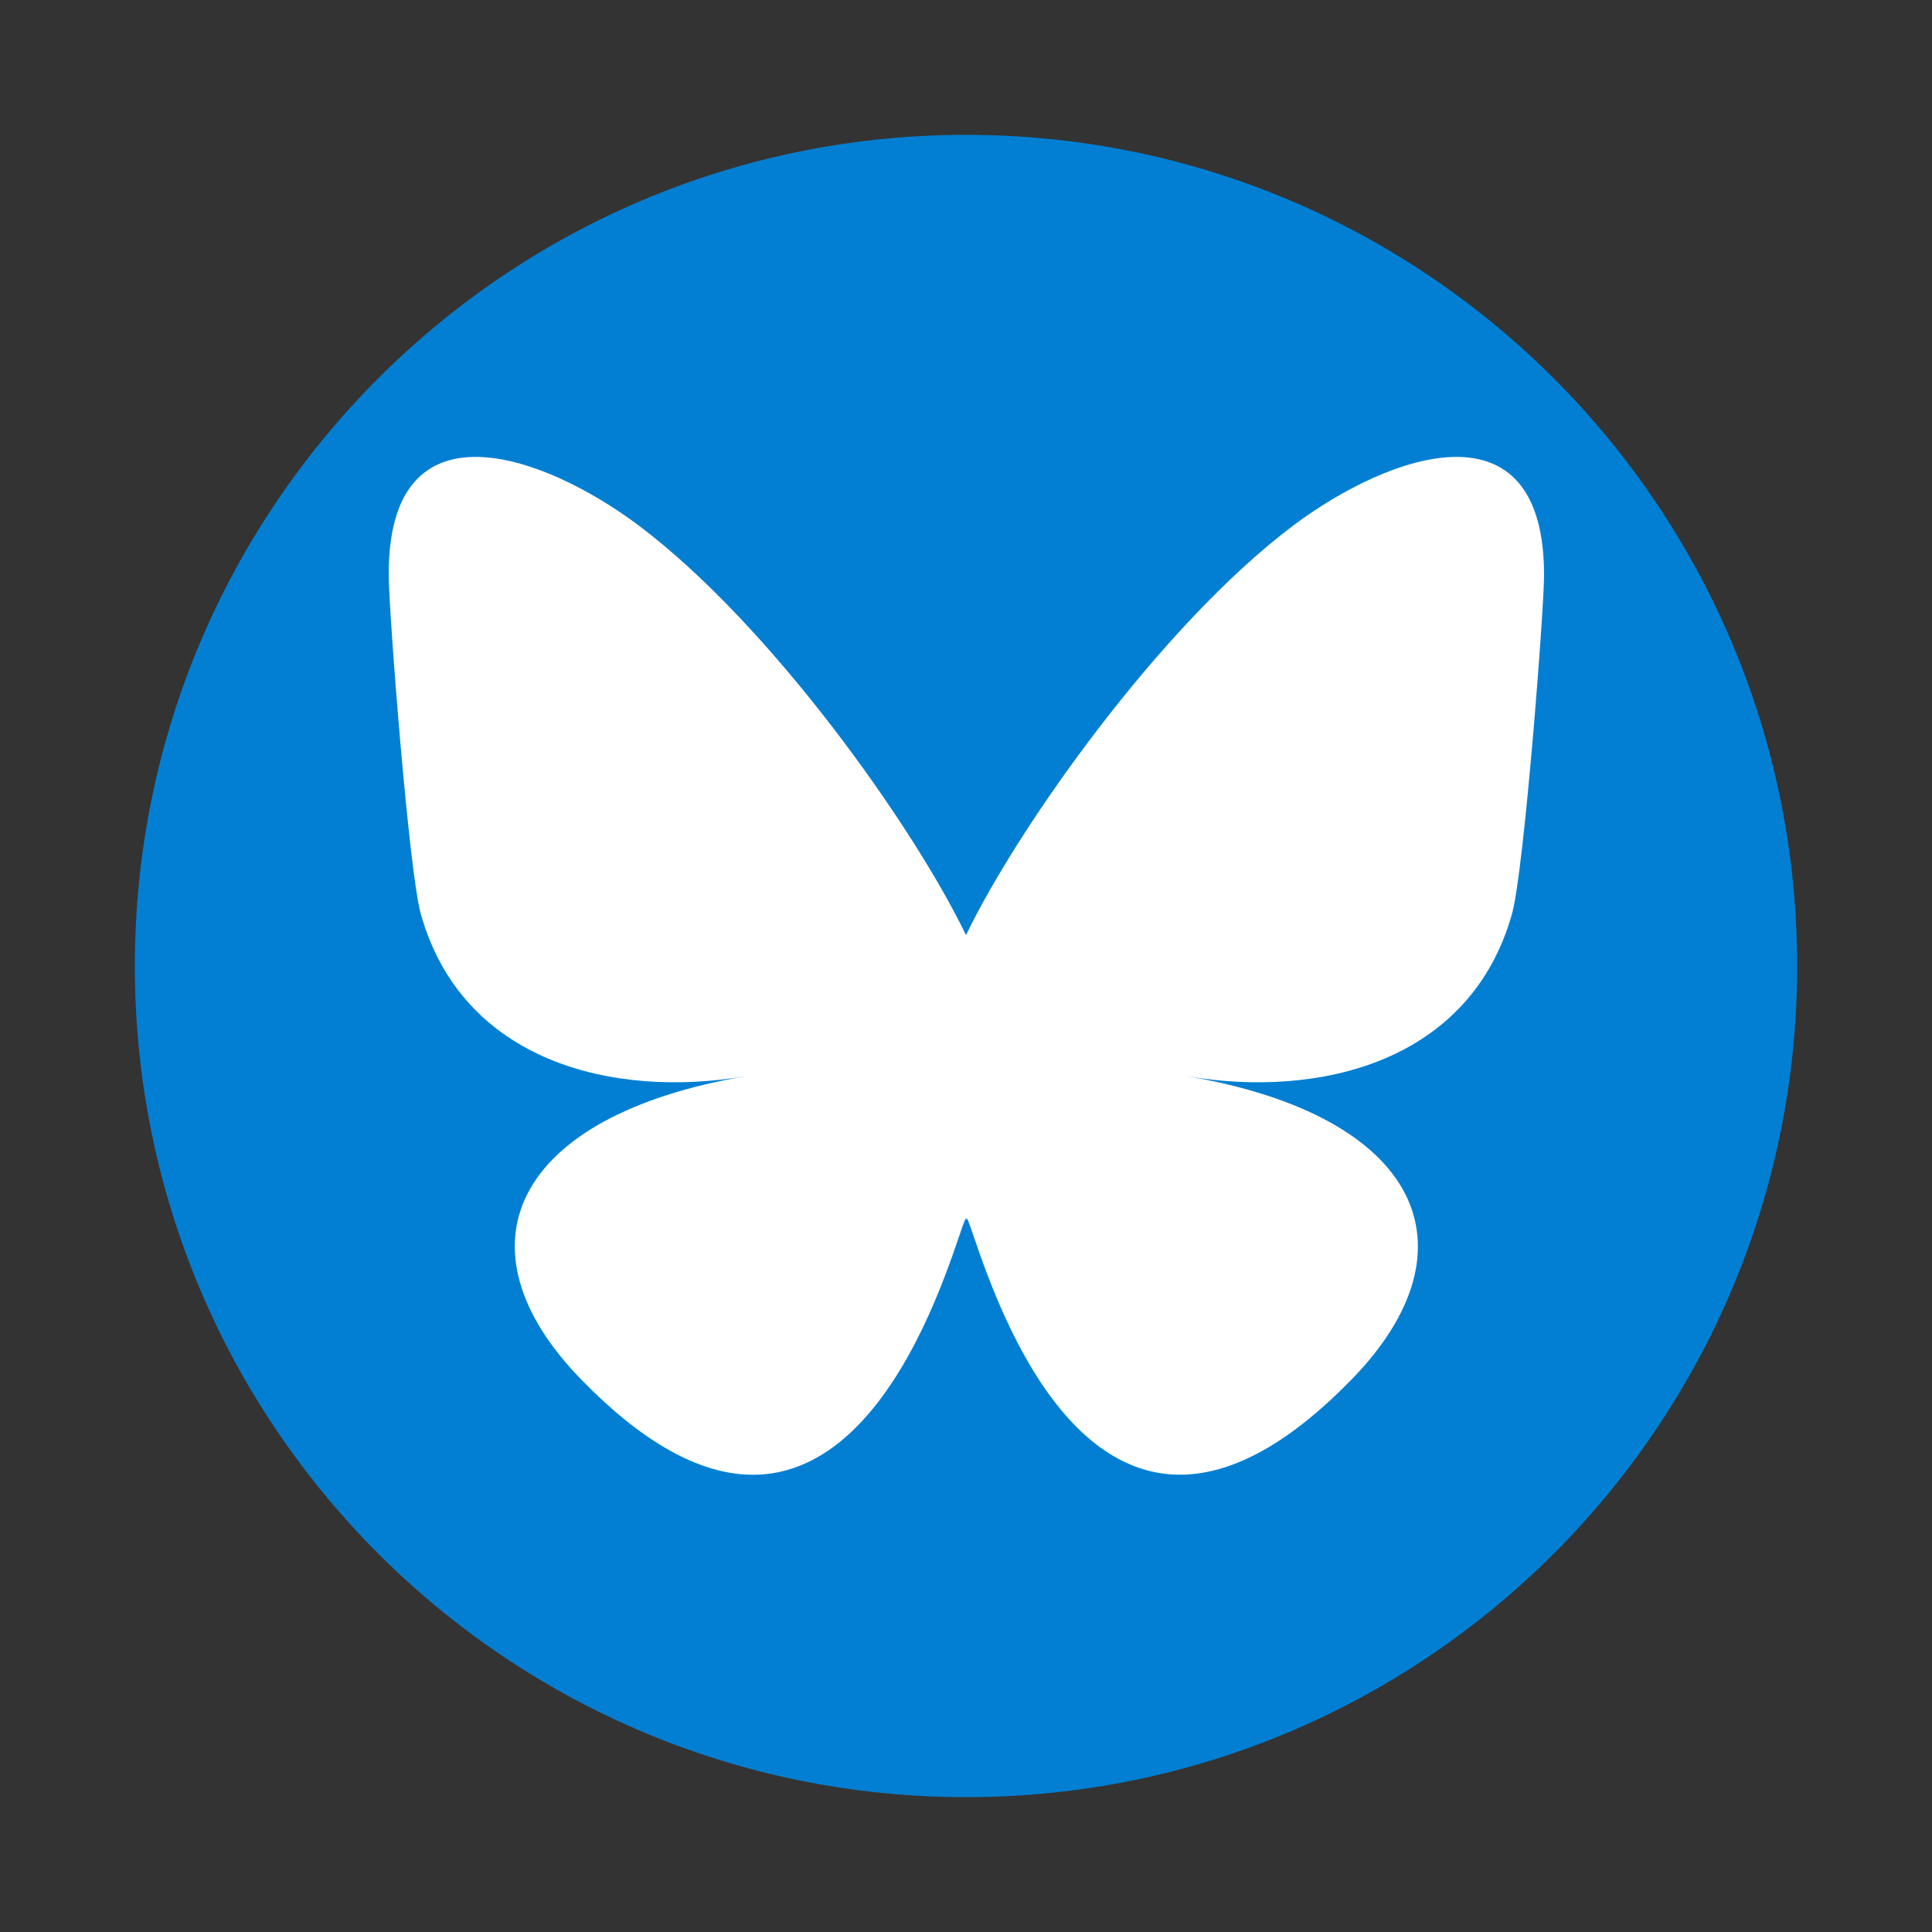
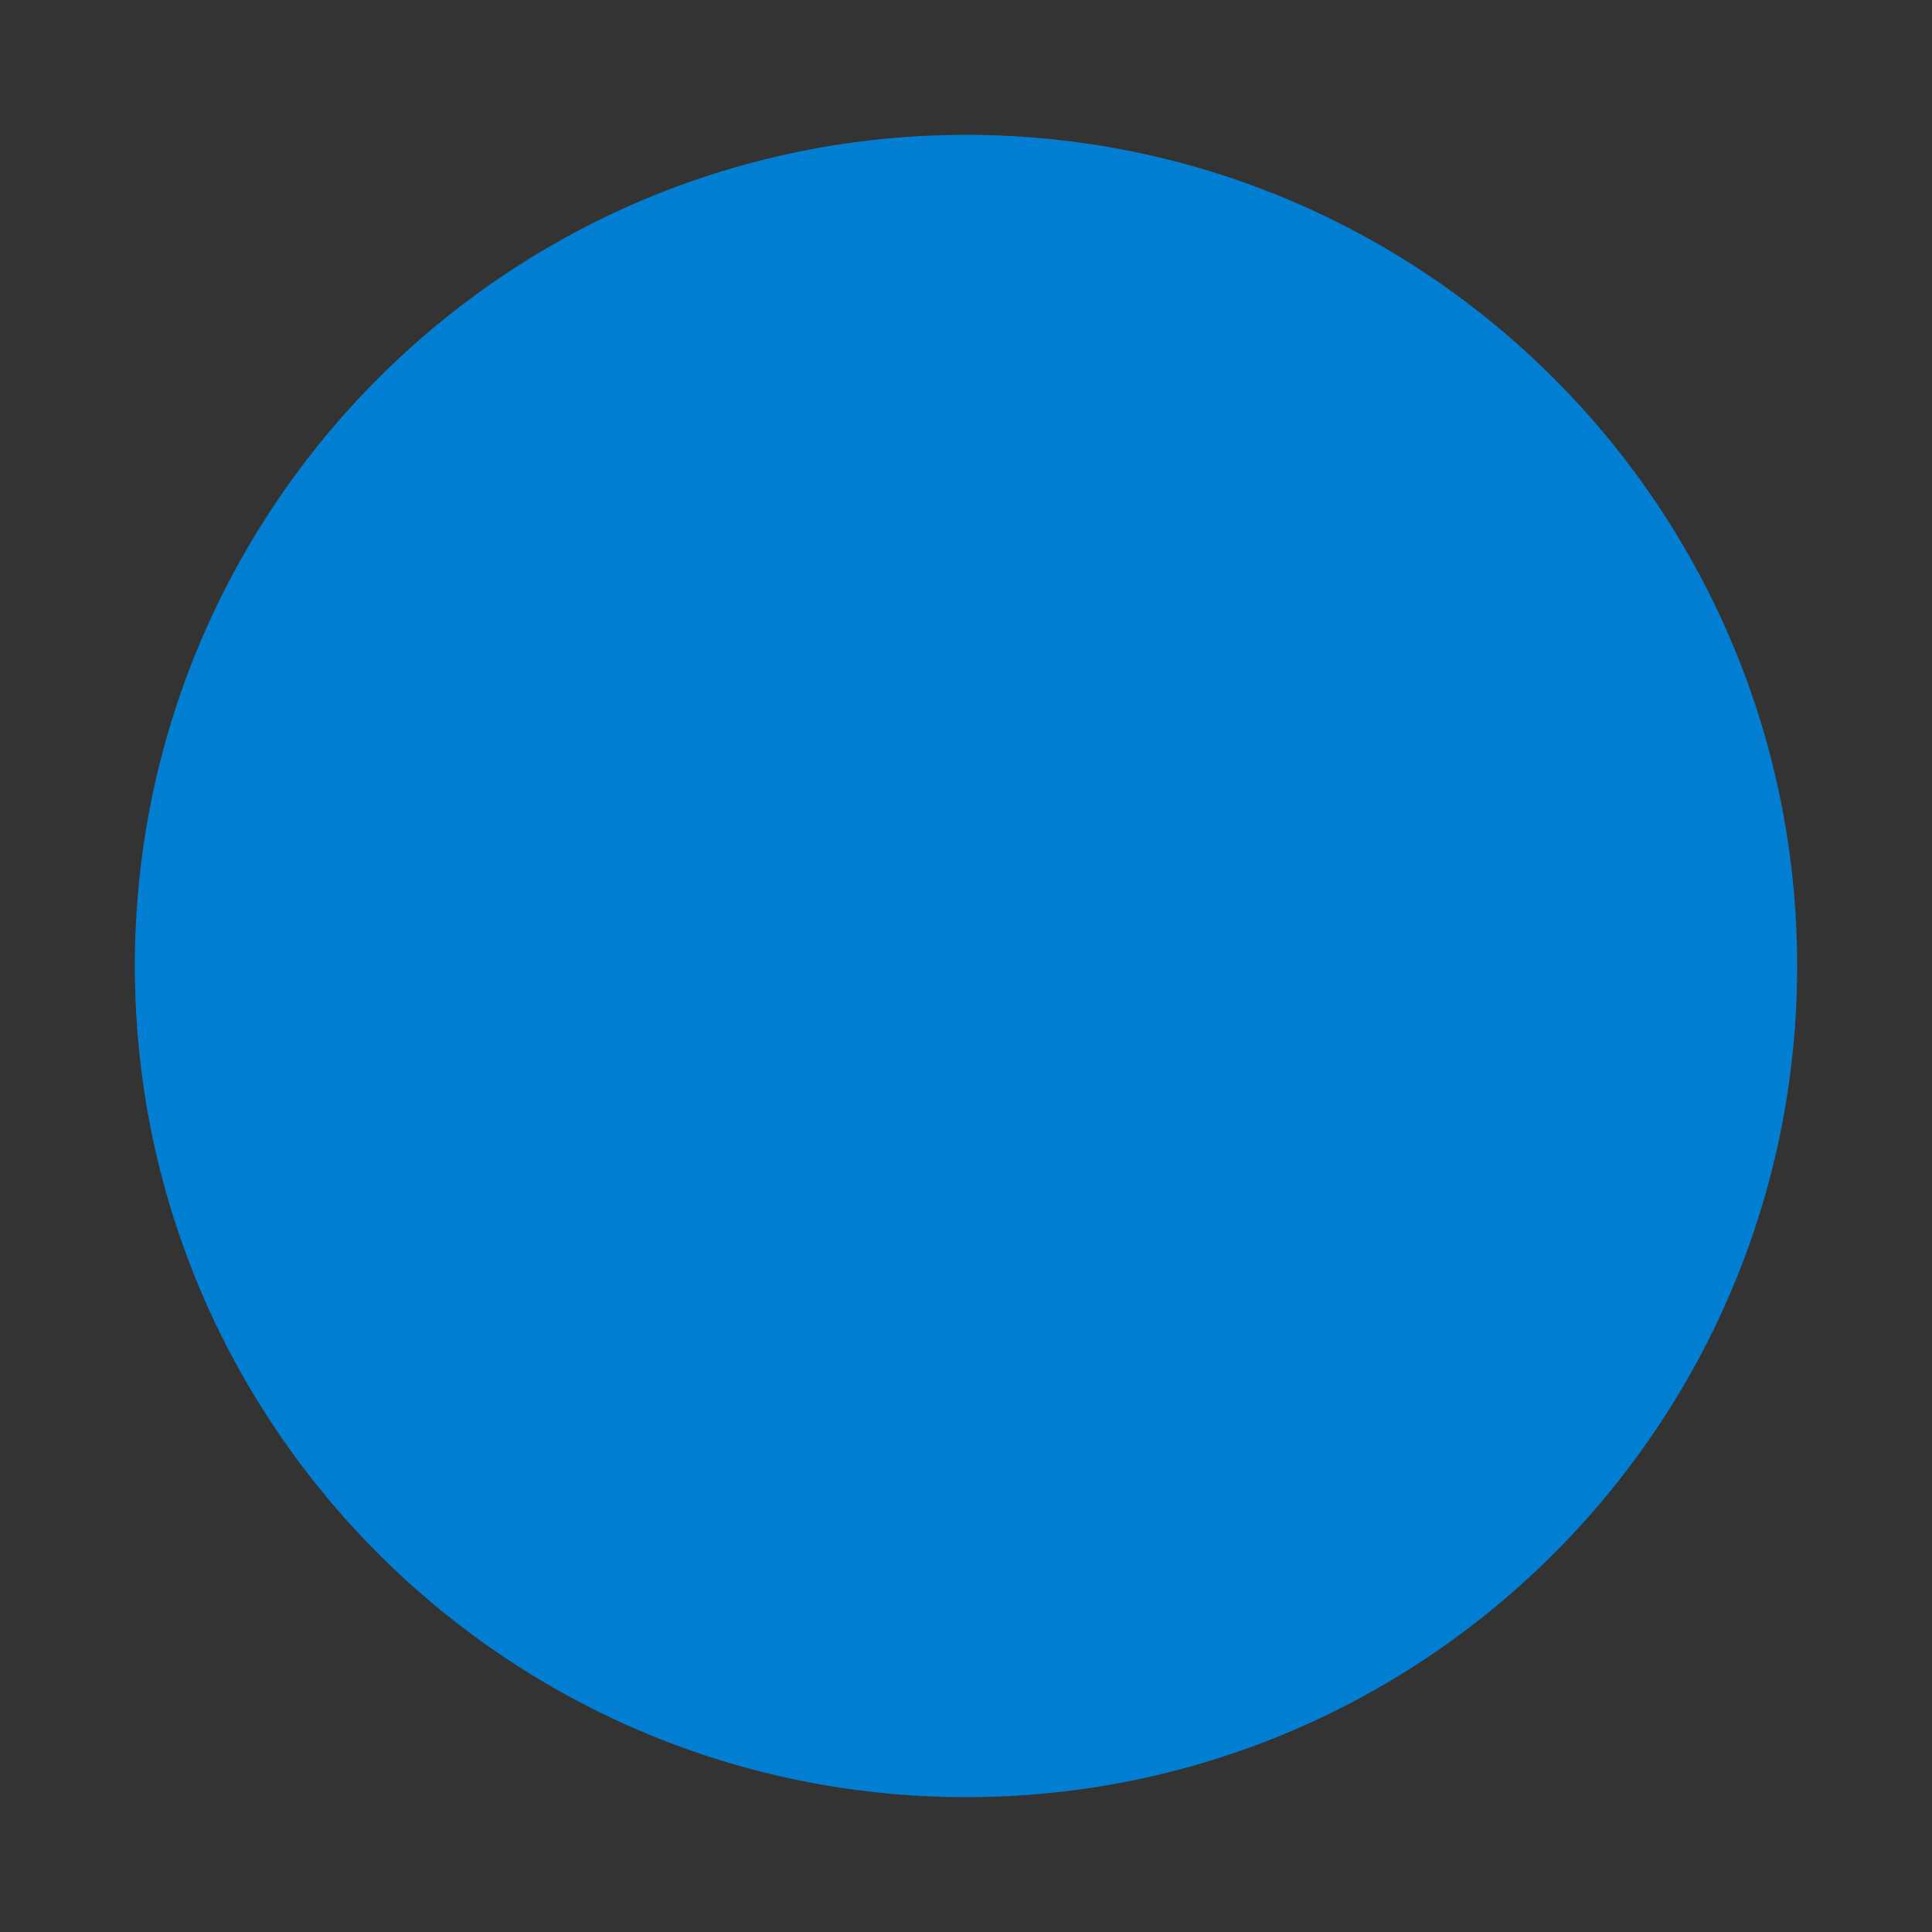
<svg xmlns="http://www.w3.org/2000/svg" version="1.1" id="Layer_1" x="0px" y="0px" viewBox="0 0 500 500" style="enable-background:new 0 0 500 500;" xml:space="preserve">
  <rect x="0" y="0" width="500" height="500" fill="#333333" stroke="none" />
  <style type="text/css">
	.st0{fill:#027FD2;}
	.st1{fill:#FFFFFF;}
</style>
  <g>
-     <path class="st0" d="M250,465.1L250,465.1c-118.8,0-215.1-96.3-215.1-215.1v0c0-118.8,96.3-215.1,215.1-215.1h0   c118.8,0,215.1,96.3,215.1,215.1v0C465.1,368.8,368.8,465.1,250,465.1z" />
-     <path class="st1" d="M165.3,136c34.3,25.8,71.2,78,84.7,106c13.5-28,50.4-80.2,84.7-106c24.8-18.6,64.9-33,64.9,12.8   c0,9.1-5.2,76.8-8.3,87.7c-10.7,38.2-49.6,47.9-84.2,42c60.5,10.3,75.9,44.4,42.7,78.5c-63.1,64.8-90.7-16.3-97.8-37   c-1.3-3.8-1.9-5.6-1.9-4.1c0-1.5-0.6,0.3-1.9,4.1c-7.1,20.8-34.7,101.8-97.8,37c-33.2-34.1-17.9-68.2,42.7-78.5   c-34.6,5.9-73.5-3.8-84.2-42c-3.1-11-8.3-78.6-8.3-87.7C100.4,103,140.5,117.4,165.3,136L165.3,136z" />
+     <path class="st0" d="M250,465.1L250,465.1c-118.8,0-215.1-96.3-215.1-215.1v0c0-118.8,96.3-215.1,215.1-215.1h0   c118.8,0,215.1,96.3,215.1,215.1v0C465.1,368.8,368.8,465.1,250,465.1" />
  </g>
</svg>